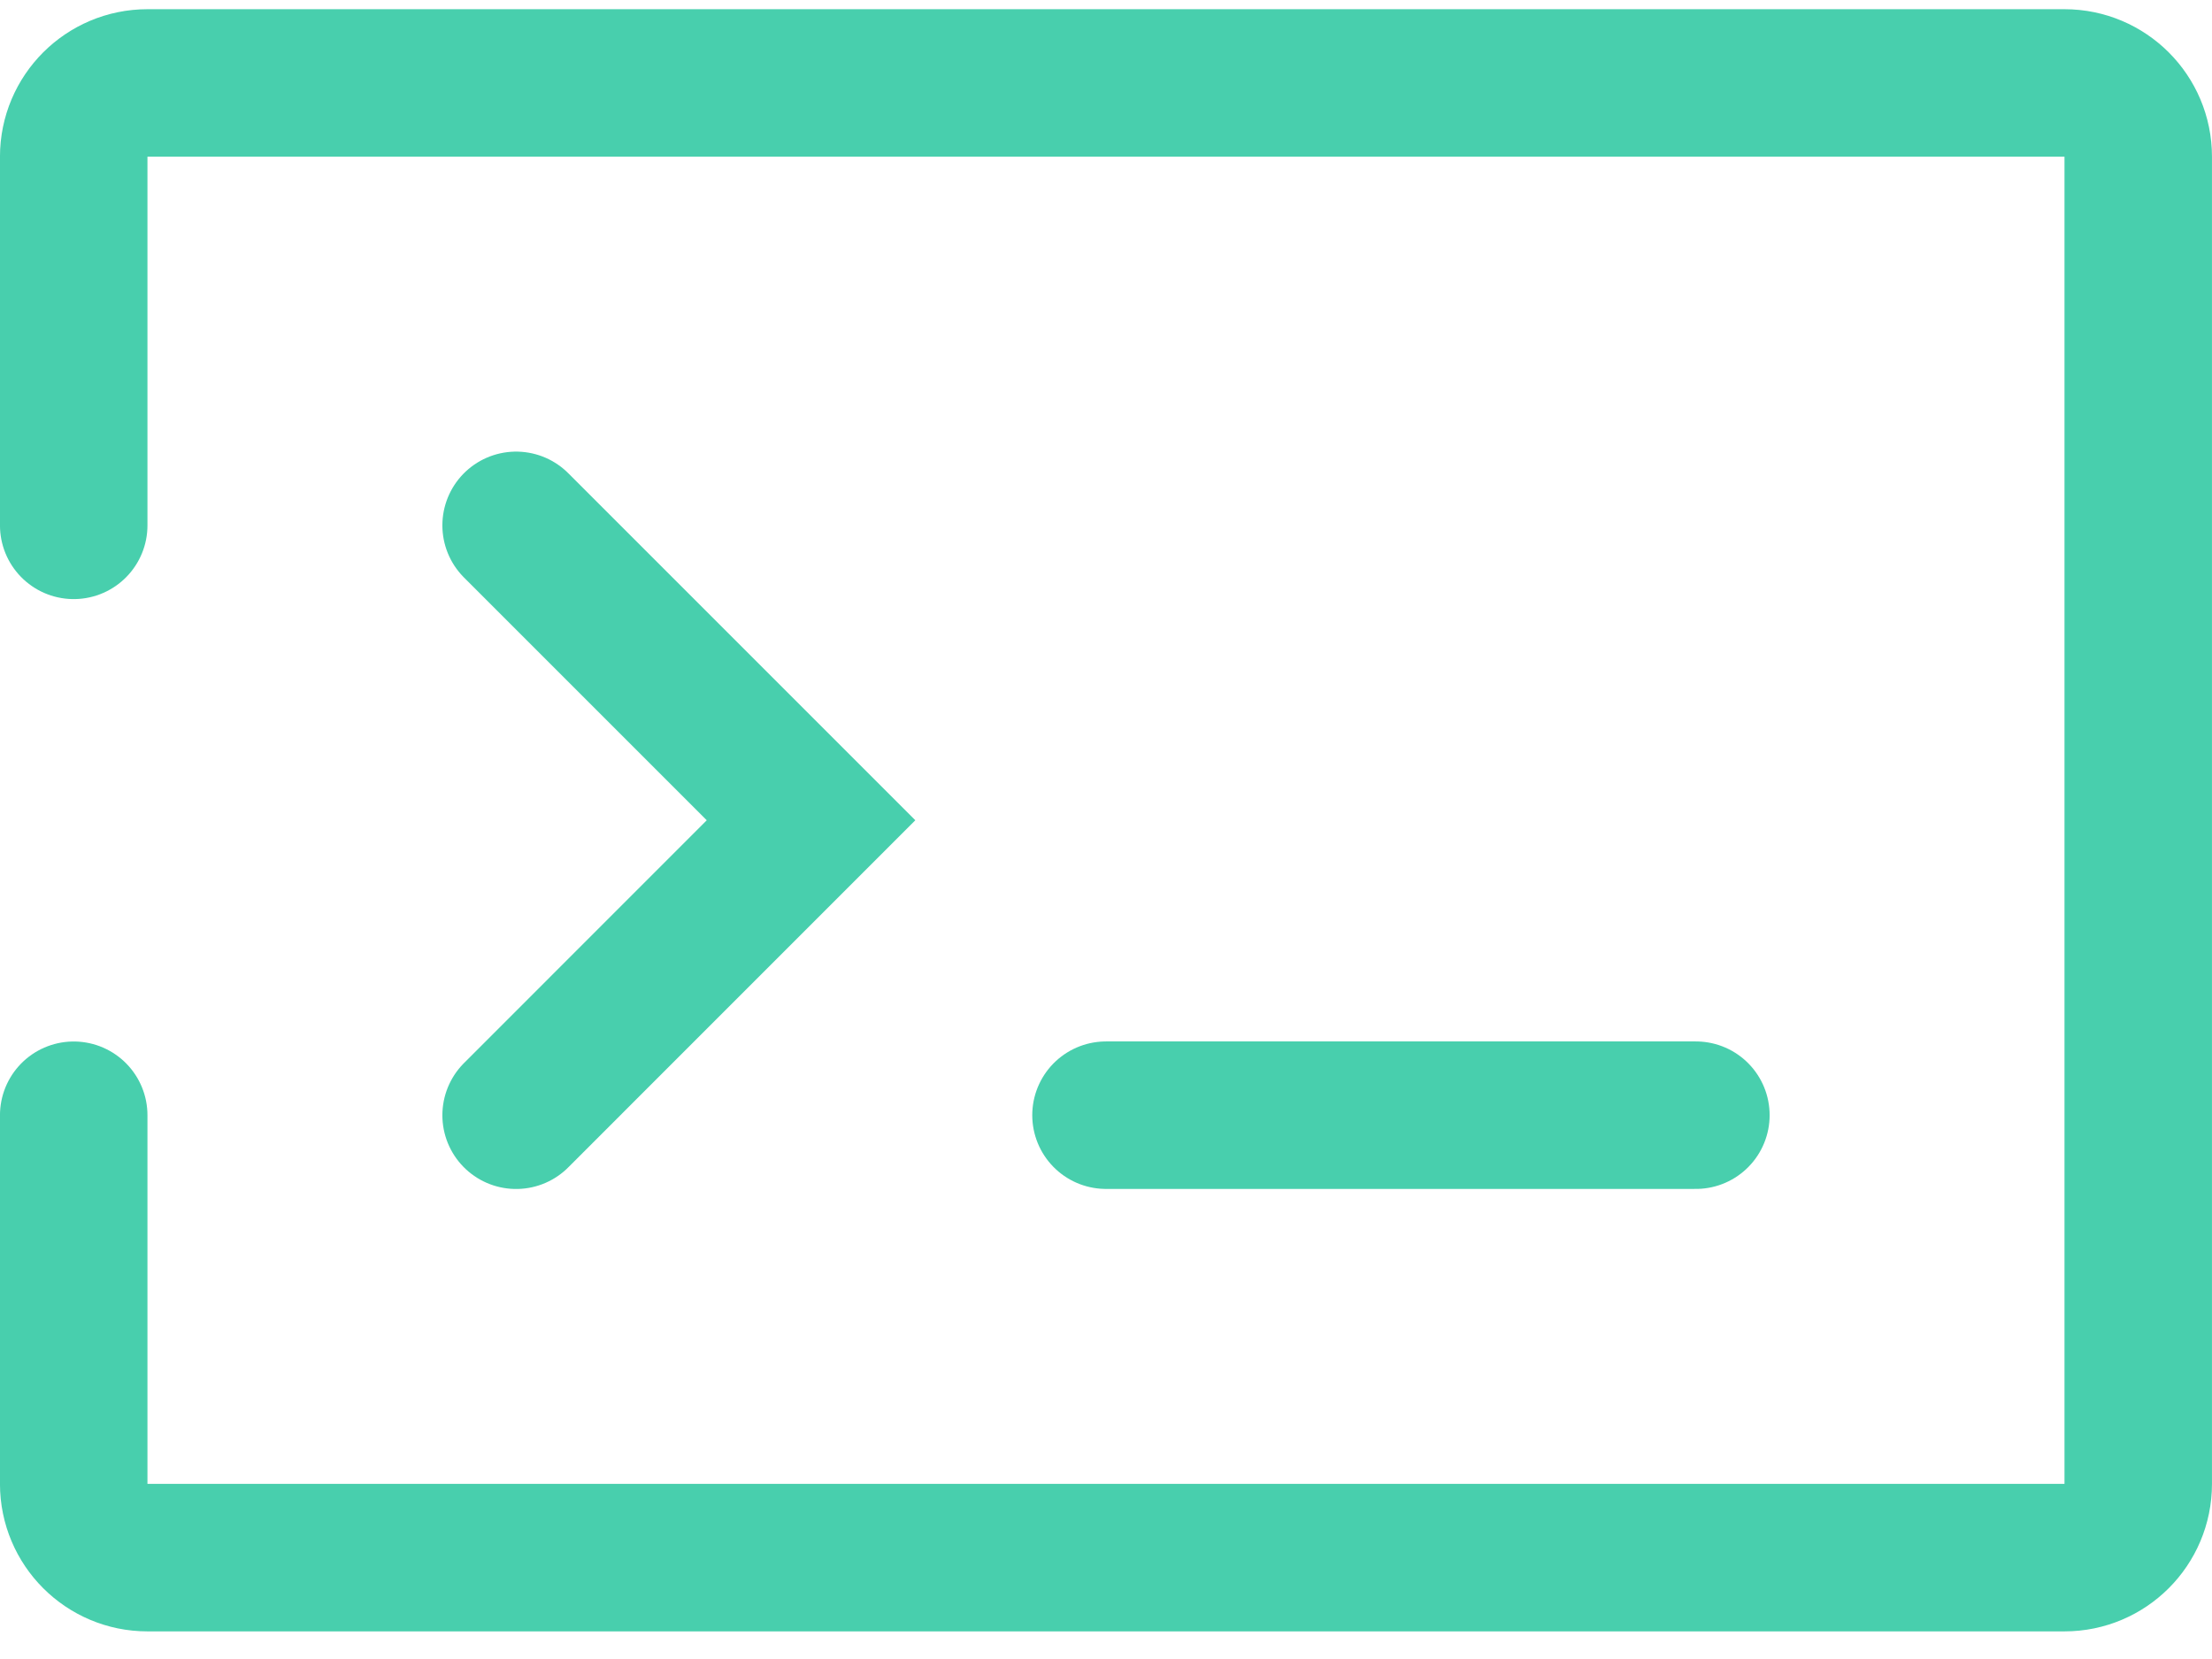
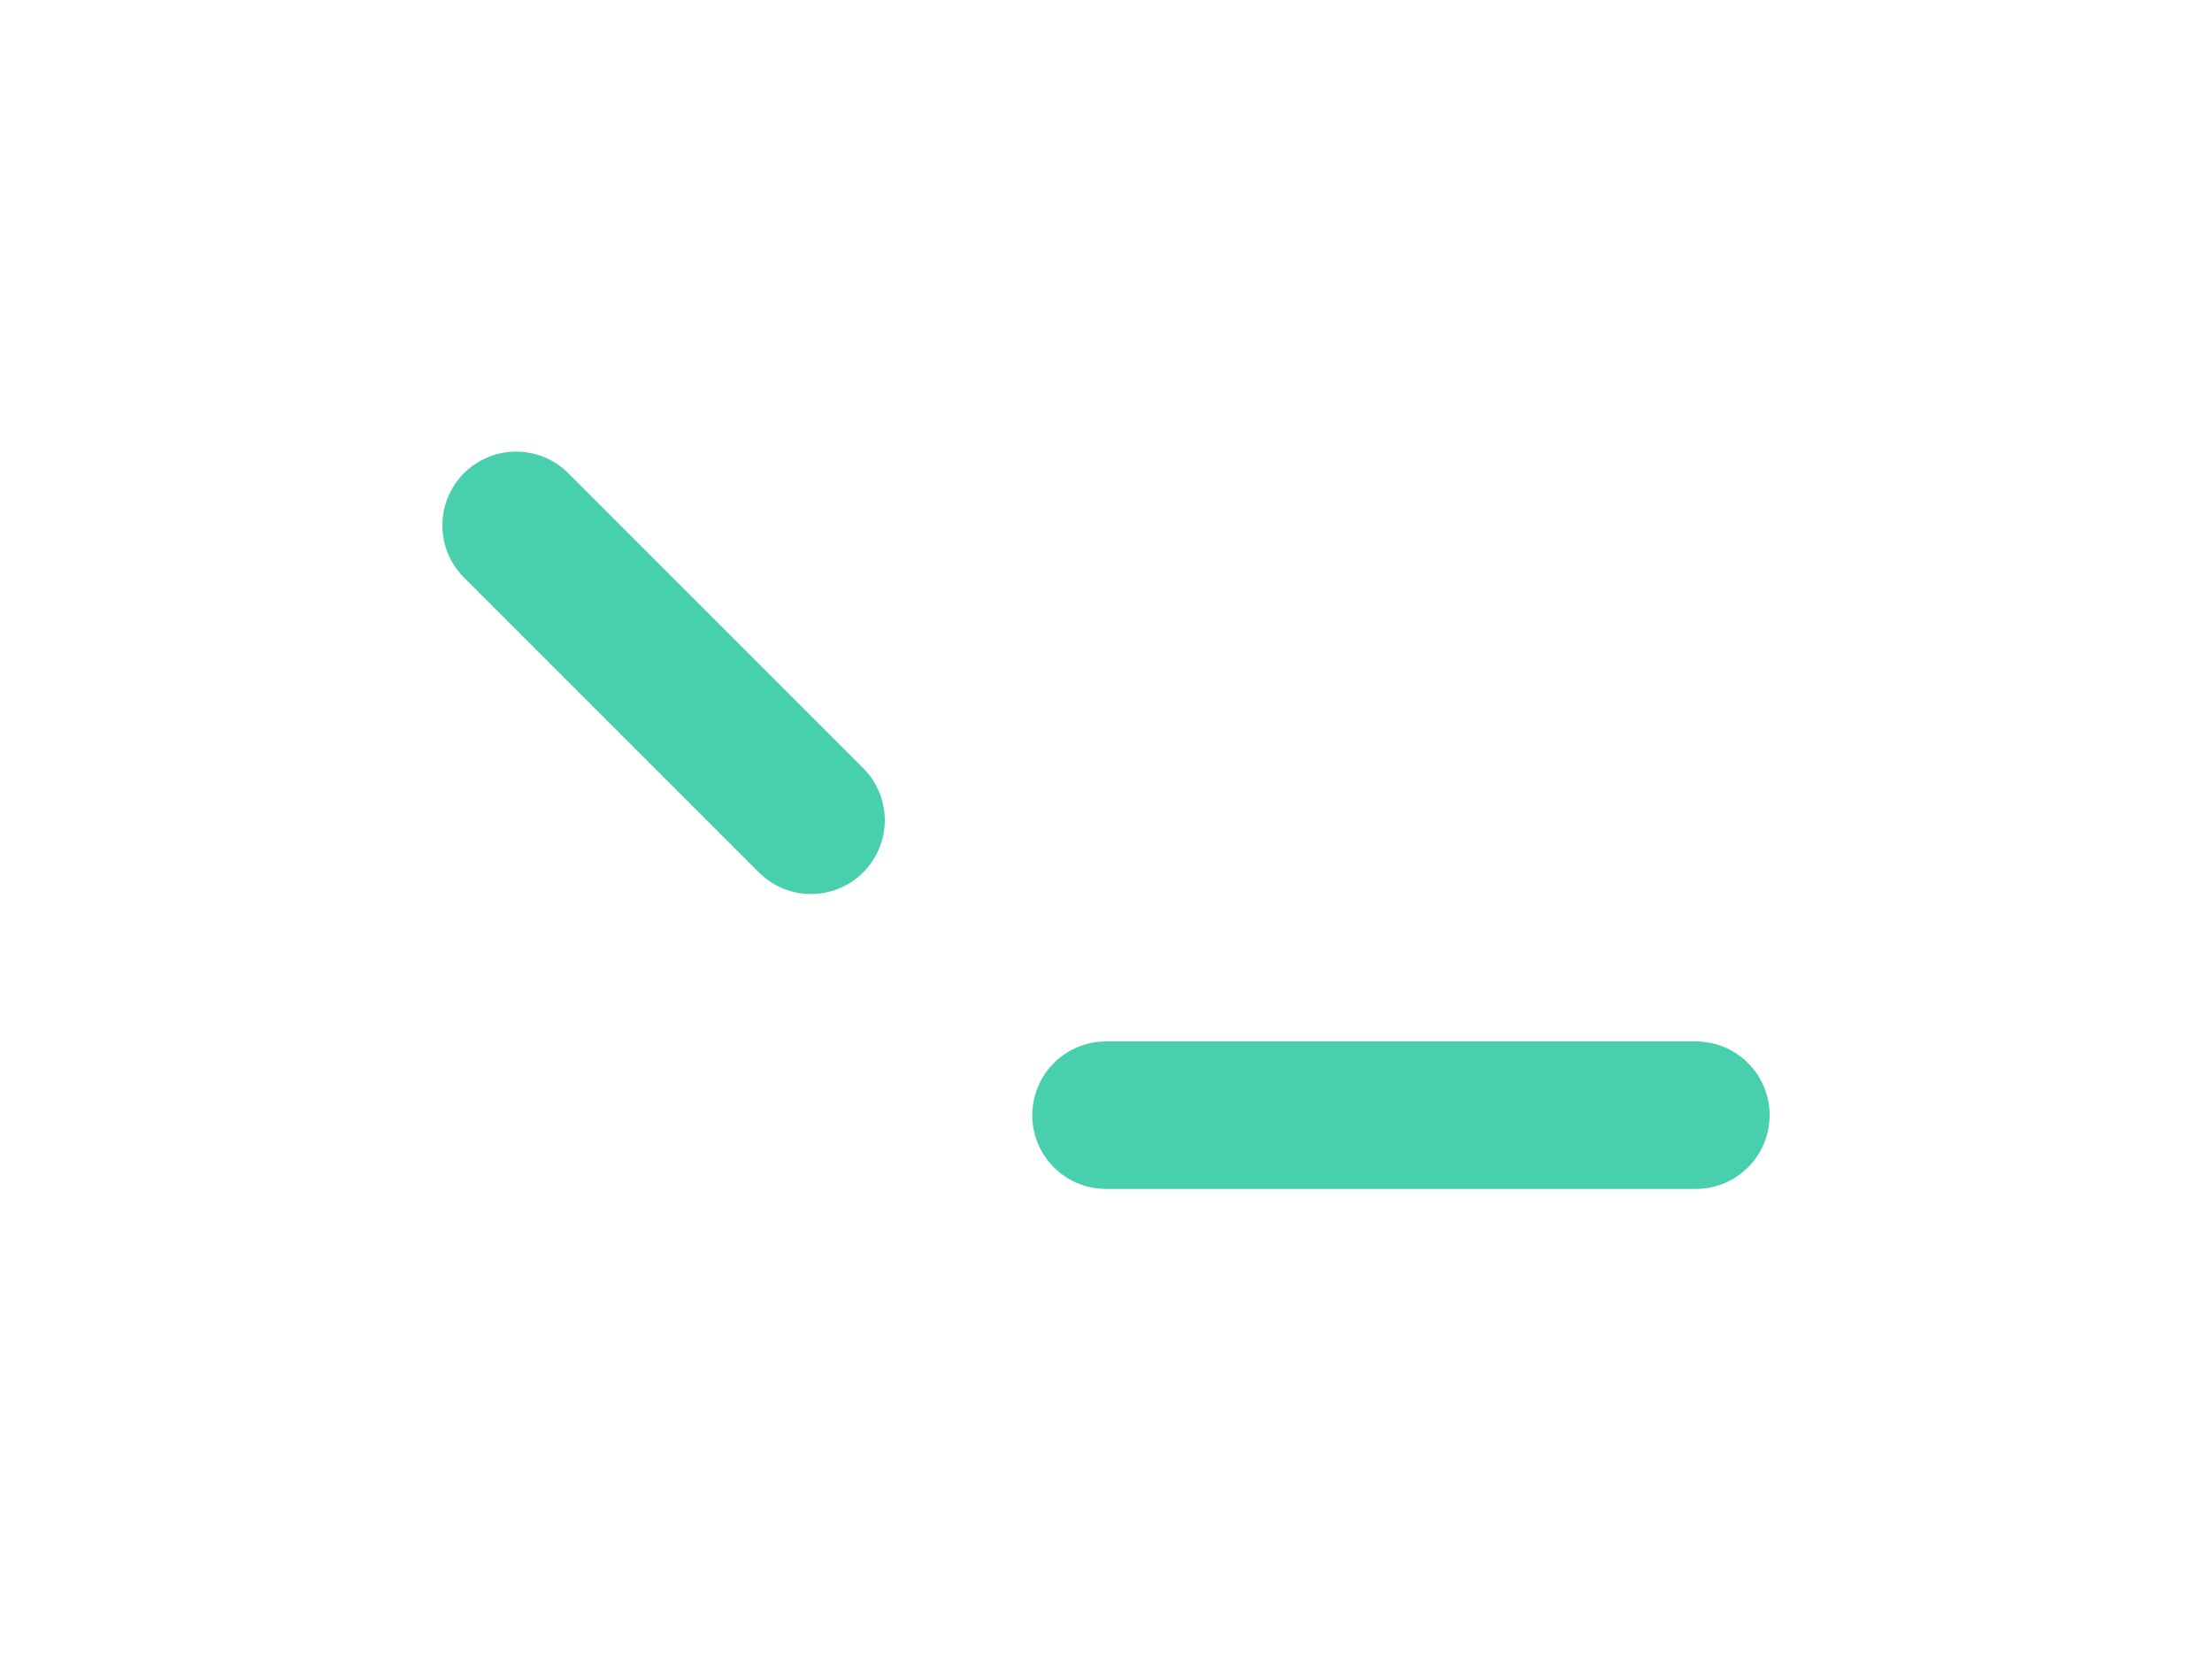
<svg xmlns="http://www.w3.org/2000/svg" width="40" height="30" viewBox="0 0 40 30" fill="none">
-   <path d="M1.333 9.5V2.833C1.333 2.097 1.93 1.5 2.666 1.5L37.333 1.5C38.069 1.5 38.666 2.097 38.666 2.833V26.833C38.666 27.57 38.069 28.167 37.333 28.167H2.666C1.93 28.167 1.333 27.57 1.333 26.833V20.167" stroke="#48CFAD" stroke-width="2.667" stroke-linecap="round" />
-   <path d="M9.333 9.5L14.666 14.833L9.333 20.167" stroke="#48CFAD" stroke-width="2.667" stroke-linecap="round" />
+   <path d="M9.333 9.5L14.666 14.833" stroke="#48CFAD" stroke-width="2.667" stroke-linecap="round" />
  <path d="M20 20.166H30.667" stroke="#48CFAD" stroke-width="2.667" stroke-linecap="round" />
</svg>